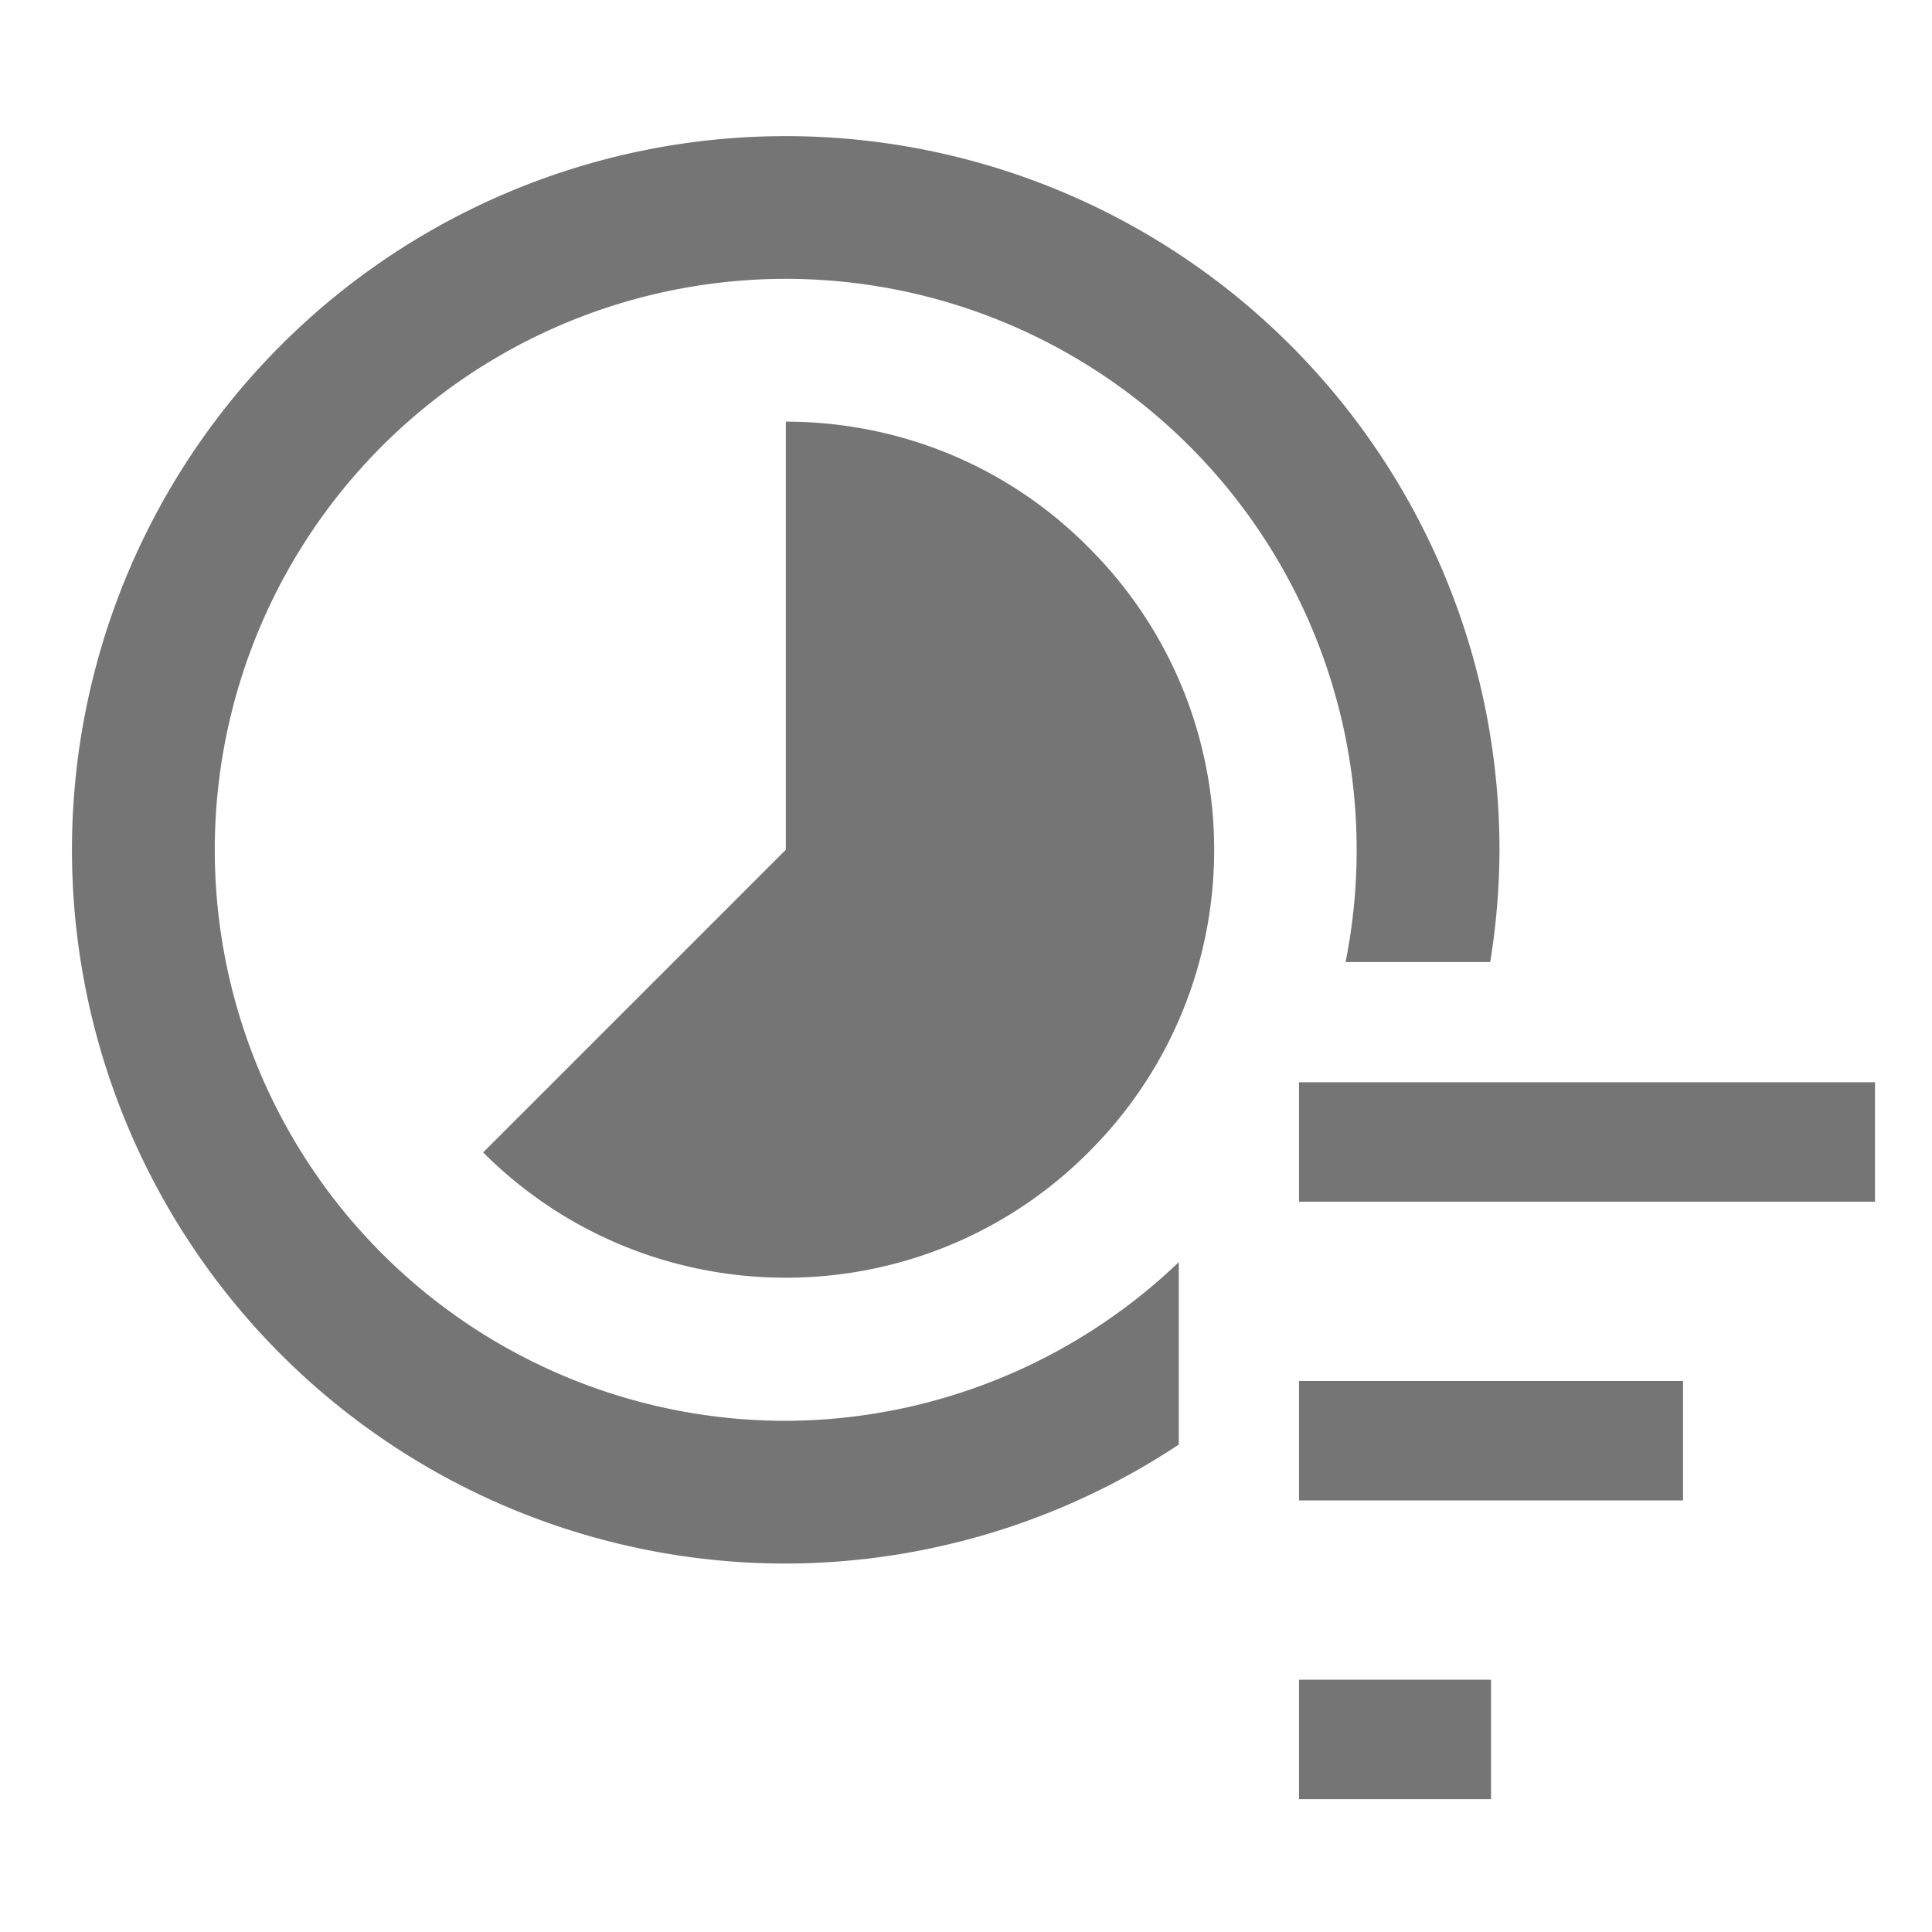
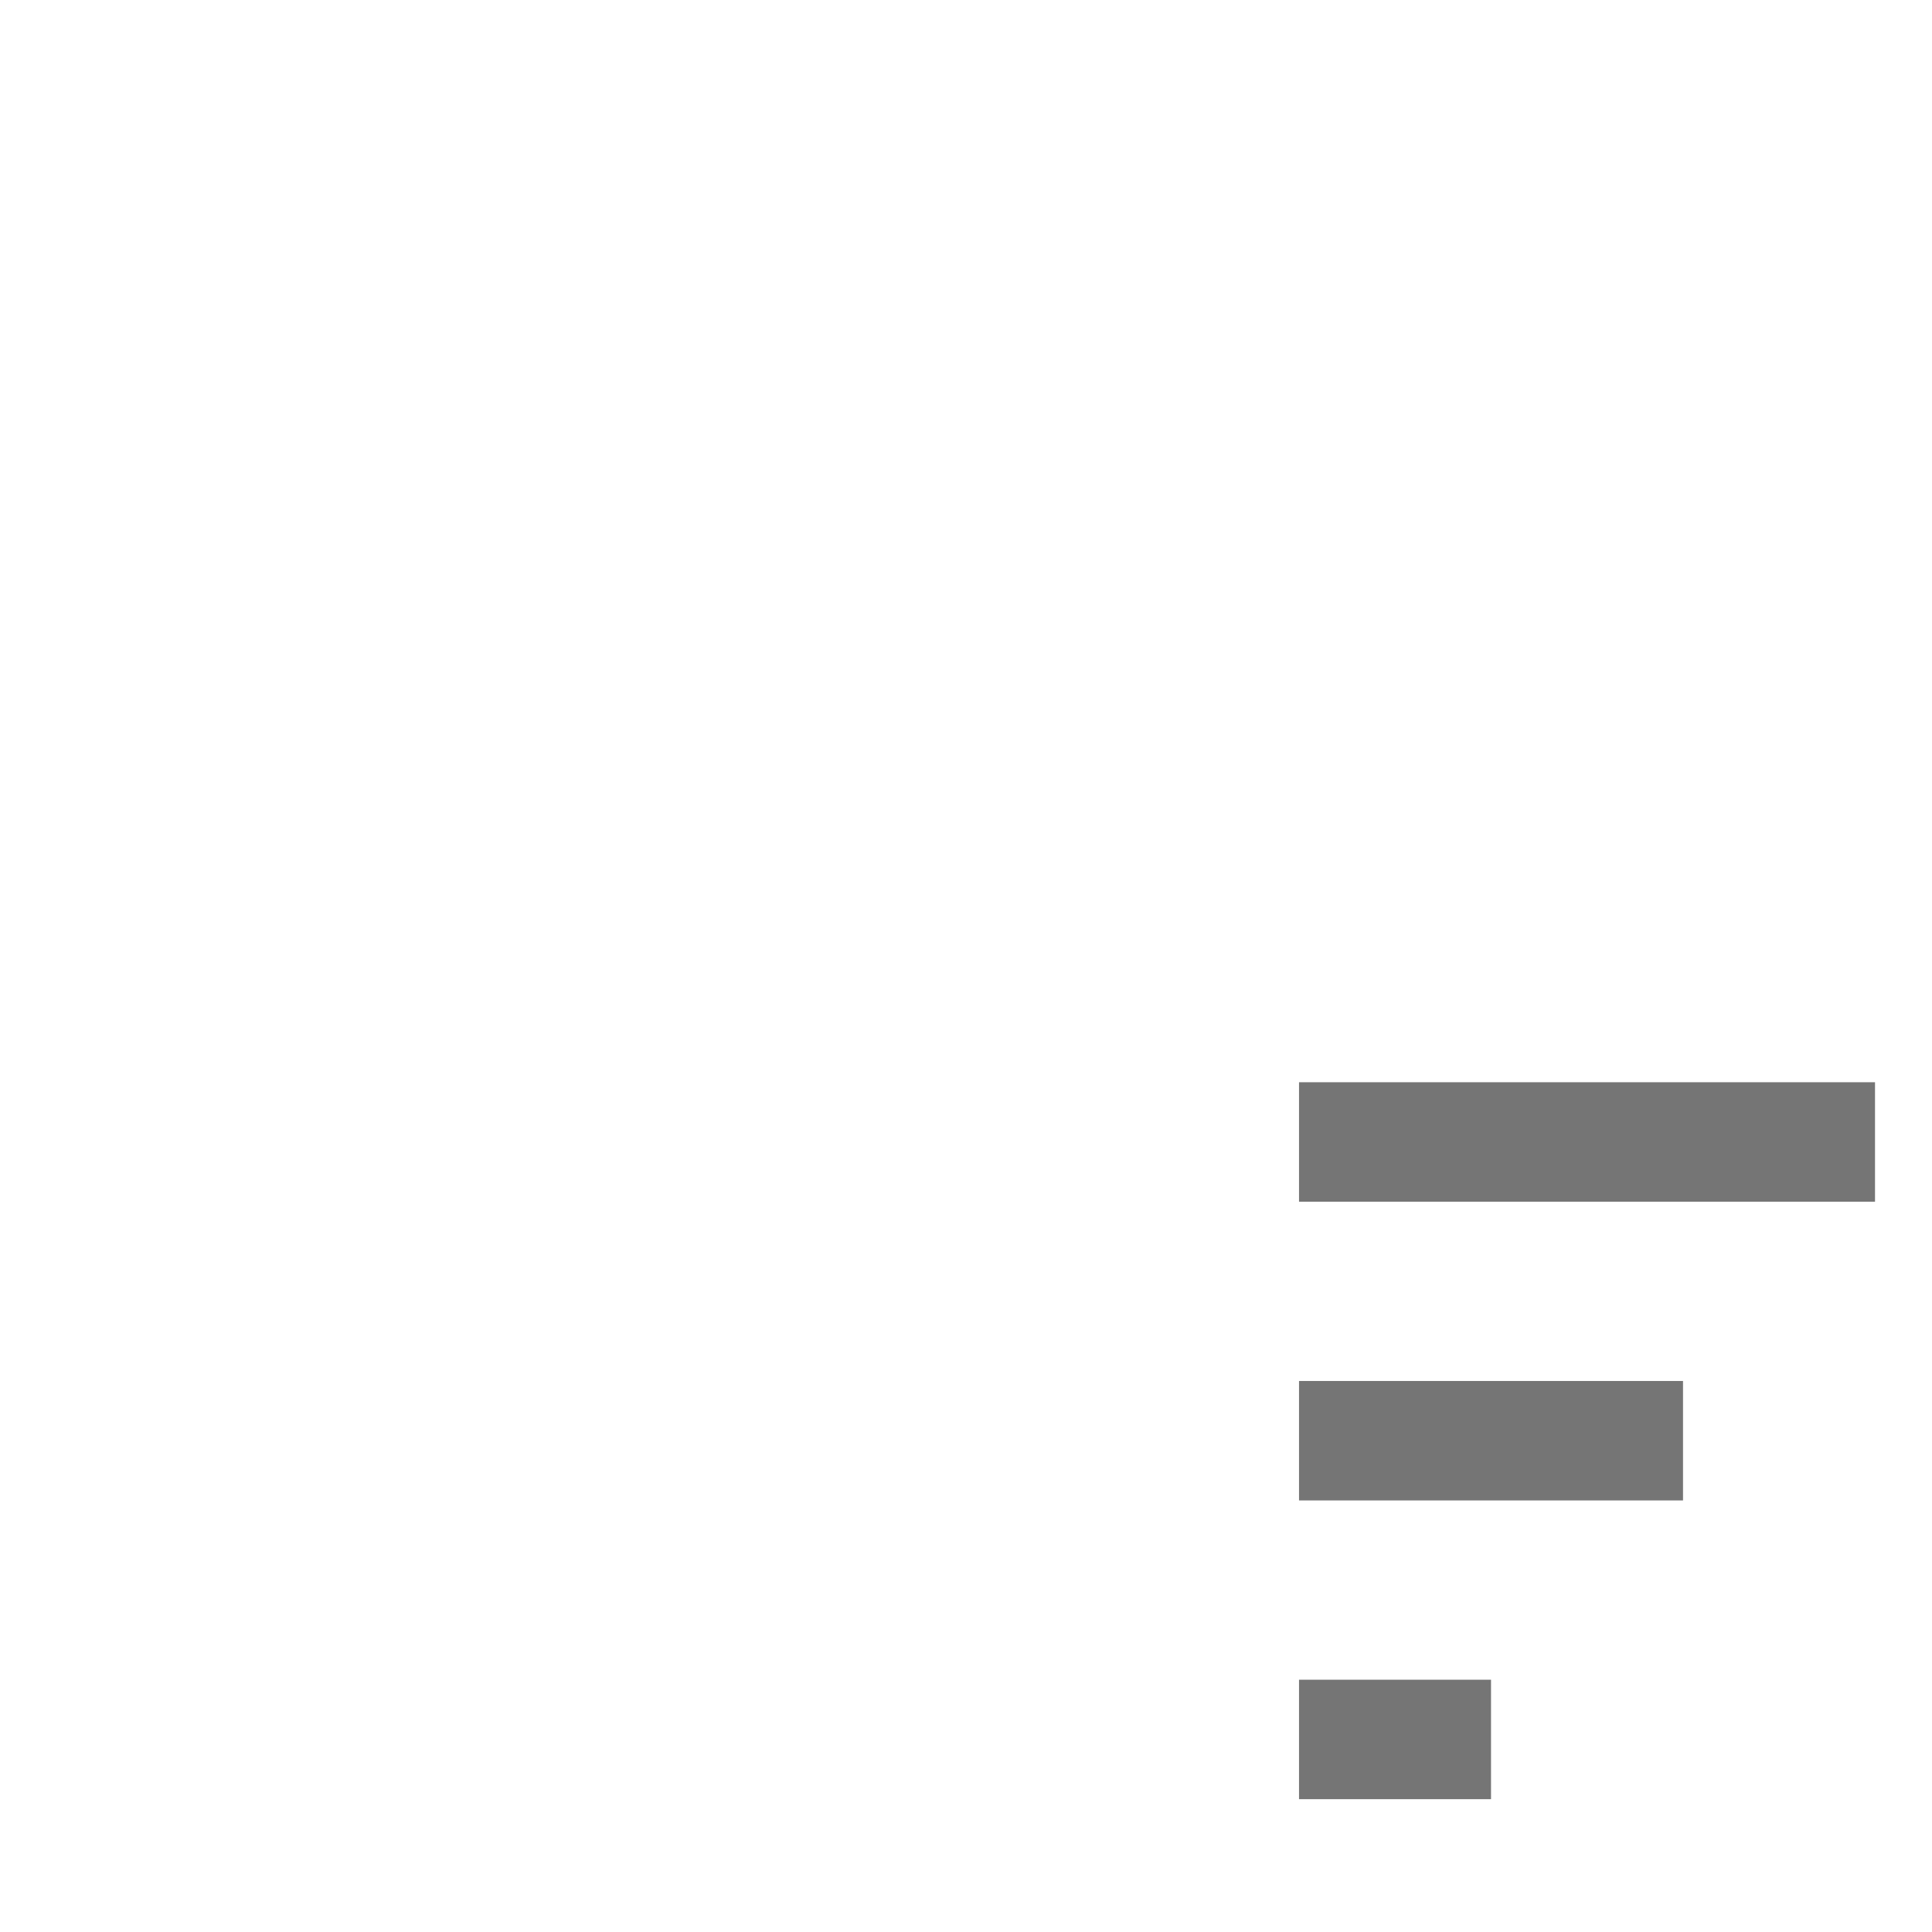
<svg xmlns="http://www.w3.org/2000/svg" xmlns:ns1="http://www.inkscape.org/namespaces/inkscape" xmlns:ns2="http://sodipodi.sourceforge.net/DTD/sodipodi-0.dtd" version="1.1" width="24" height="24" viewBox="0 0 24 24" id="svg2" ns1:version="0.91 r13725" ns2:docname="size_desc.svg" ns1:export-filename="C:\DEV\src\Android\Nextcloud\newSortingLayout\res\drawable-xxxhdpi\ic_size_desc.png" ns1:export-xdpi="360" ns1:export-ydpi="360">
  <defs id="defs8" />
  <ns2:namedview pagecolor="#ffffff" bordercolor="#666666" borderopacity="1" objecttolerance="10" gridtolerance="10" guidetolerance="10" ns1:pageopacity="0" ns1:pageshadow="2" ns1:window-width="1920" ns1:window-height="1005" id="namedview6" showgrid="false" ns1:zoom="11.313709" ns1:cx="-26.982302" ns1:cy="7.1318512" ns1:window-x="-9" ns1:window-y="-9" ns1:window-maximized="1" ns1:current-layer="svg2" />
  <g ns1:groupmode="layer" id="layer3" ns1:label="Layer 3" />
  <g ns1:groupmode="layer" id="layer2" ns1:label="Layer 2" style="display:inline" />
  <g ns1:groupmode="layer" id="layer1" ns1:label="Layer 1" />
  <path ns1:connector-curvature="0" d="m 16.137,18.639 4.77,0 0,-1.484 -4.77,0 m 0,-3.711 0,1.484 7.155,0 0,-1.484 m -7.155,8.906 2.385,0 0,-1.484 -2.385,0 0,1.484 z" id="path4-8" style="fill:#757575;fill-opacity:1" />
-   <path style="fill:#757575;fill-opacity:1" d="M 9.762,1.691 A 8.866,8.866 0 0 0 0.894,10.556 8.866,8.866 0 0 0 9.762,19.423 8.866,8.866 0 0 0 14.643,17.945 l 0,-2.266 A 7.093,7.093 0 0 1 9.762,17.65 7.093,7.093 0 0 1 2.668,10.556 7.093,7.093 0 0 1 9.762,3.464 7.093,7.093 0 0 1 16.853,10.556 7.093,7.093 0 0 1 16.715,11.951 l 1.797,0 A 8.866,8.866 0 0 0 18.627,10.556 8.866,8.866 0 0 0 9.762,1.691 Z m 0,3.547 0,5.318 -3.76,3.76 c 2.075,2.075 5.443,2.075 7.518,0 2.084,-2.075 2.084,-5.443 0,-7.518 C 12.482,5.752 11.118,5.238 9.762,5.238 Z" id="path4-88" ns1:connector-curvature="0" />
</svg>